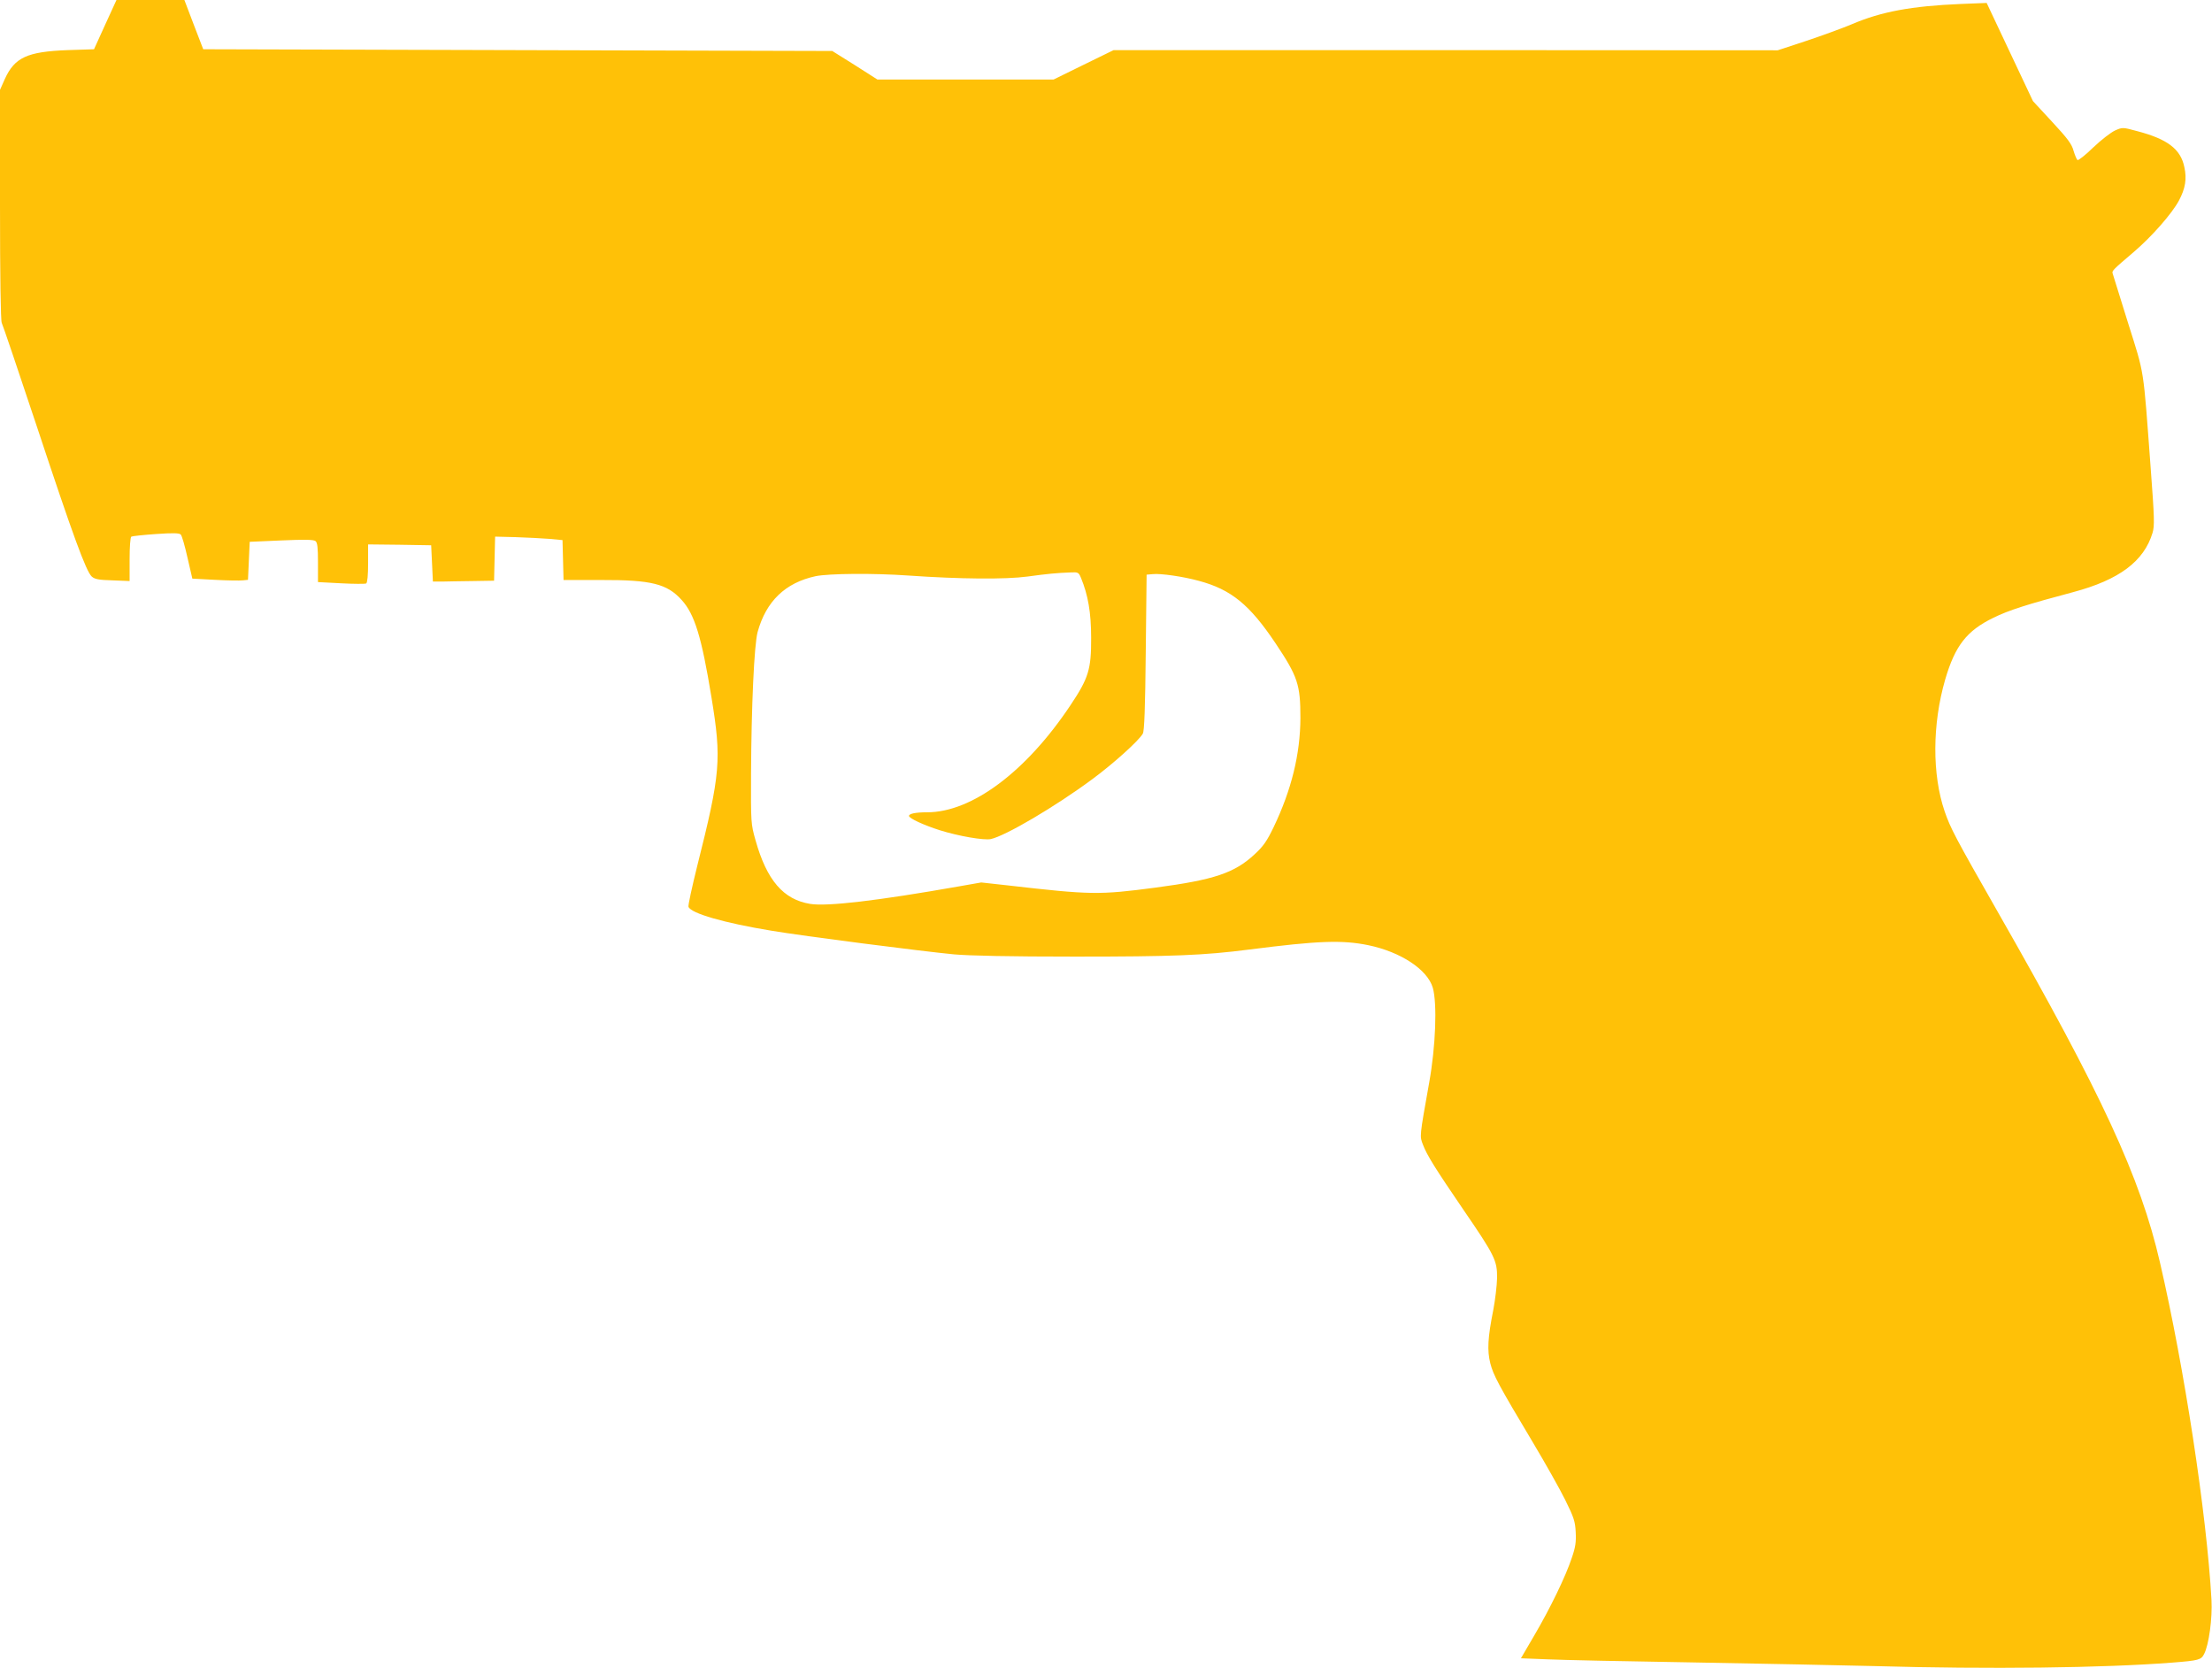
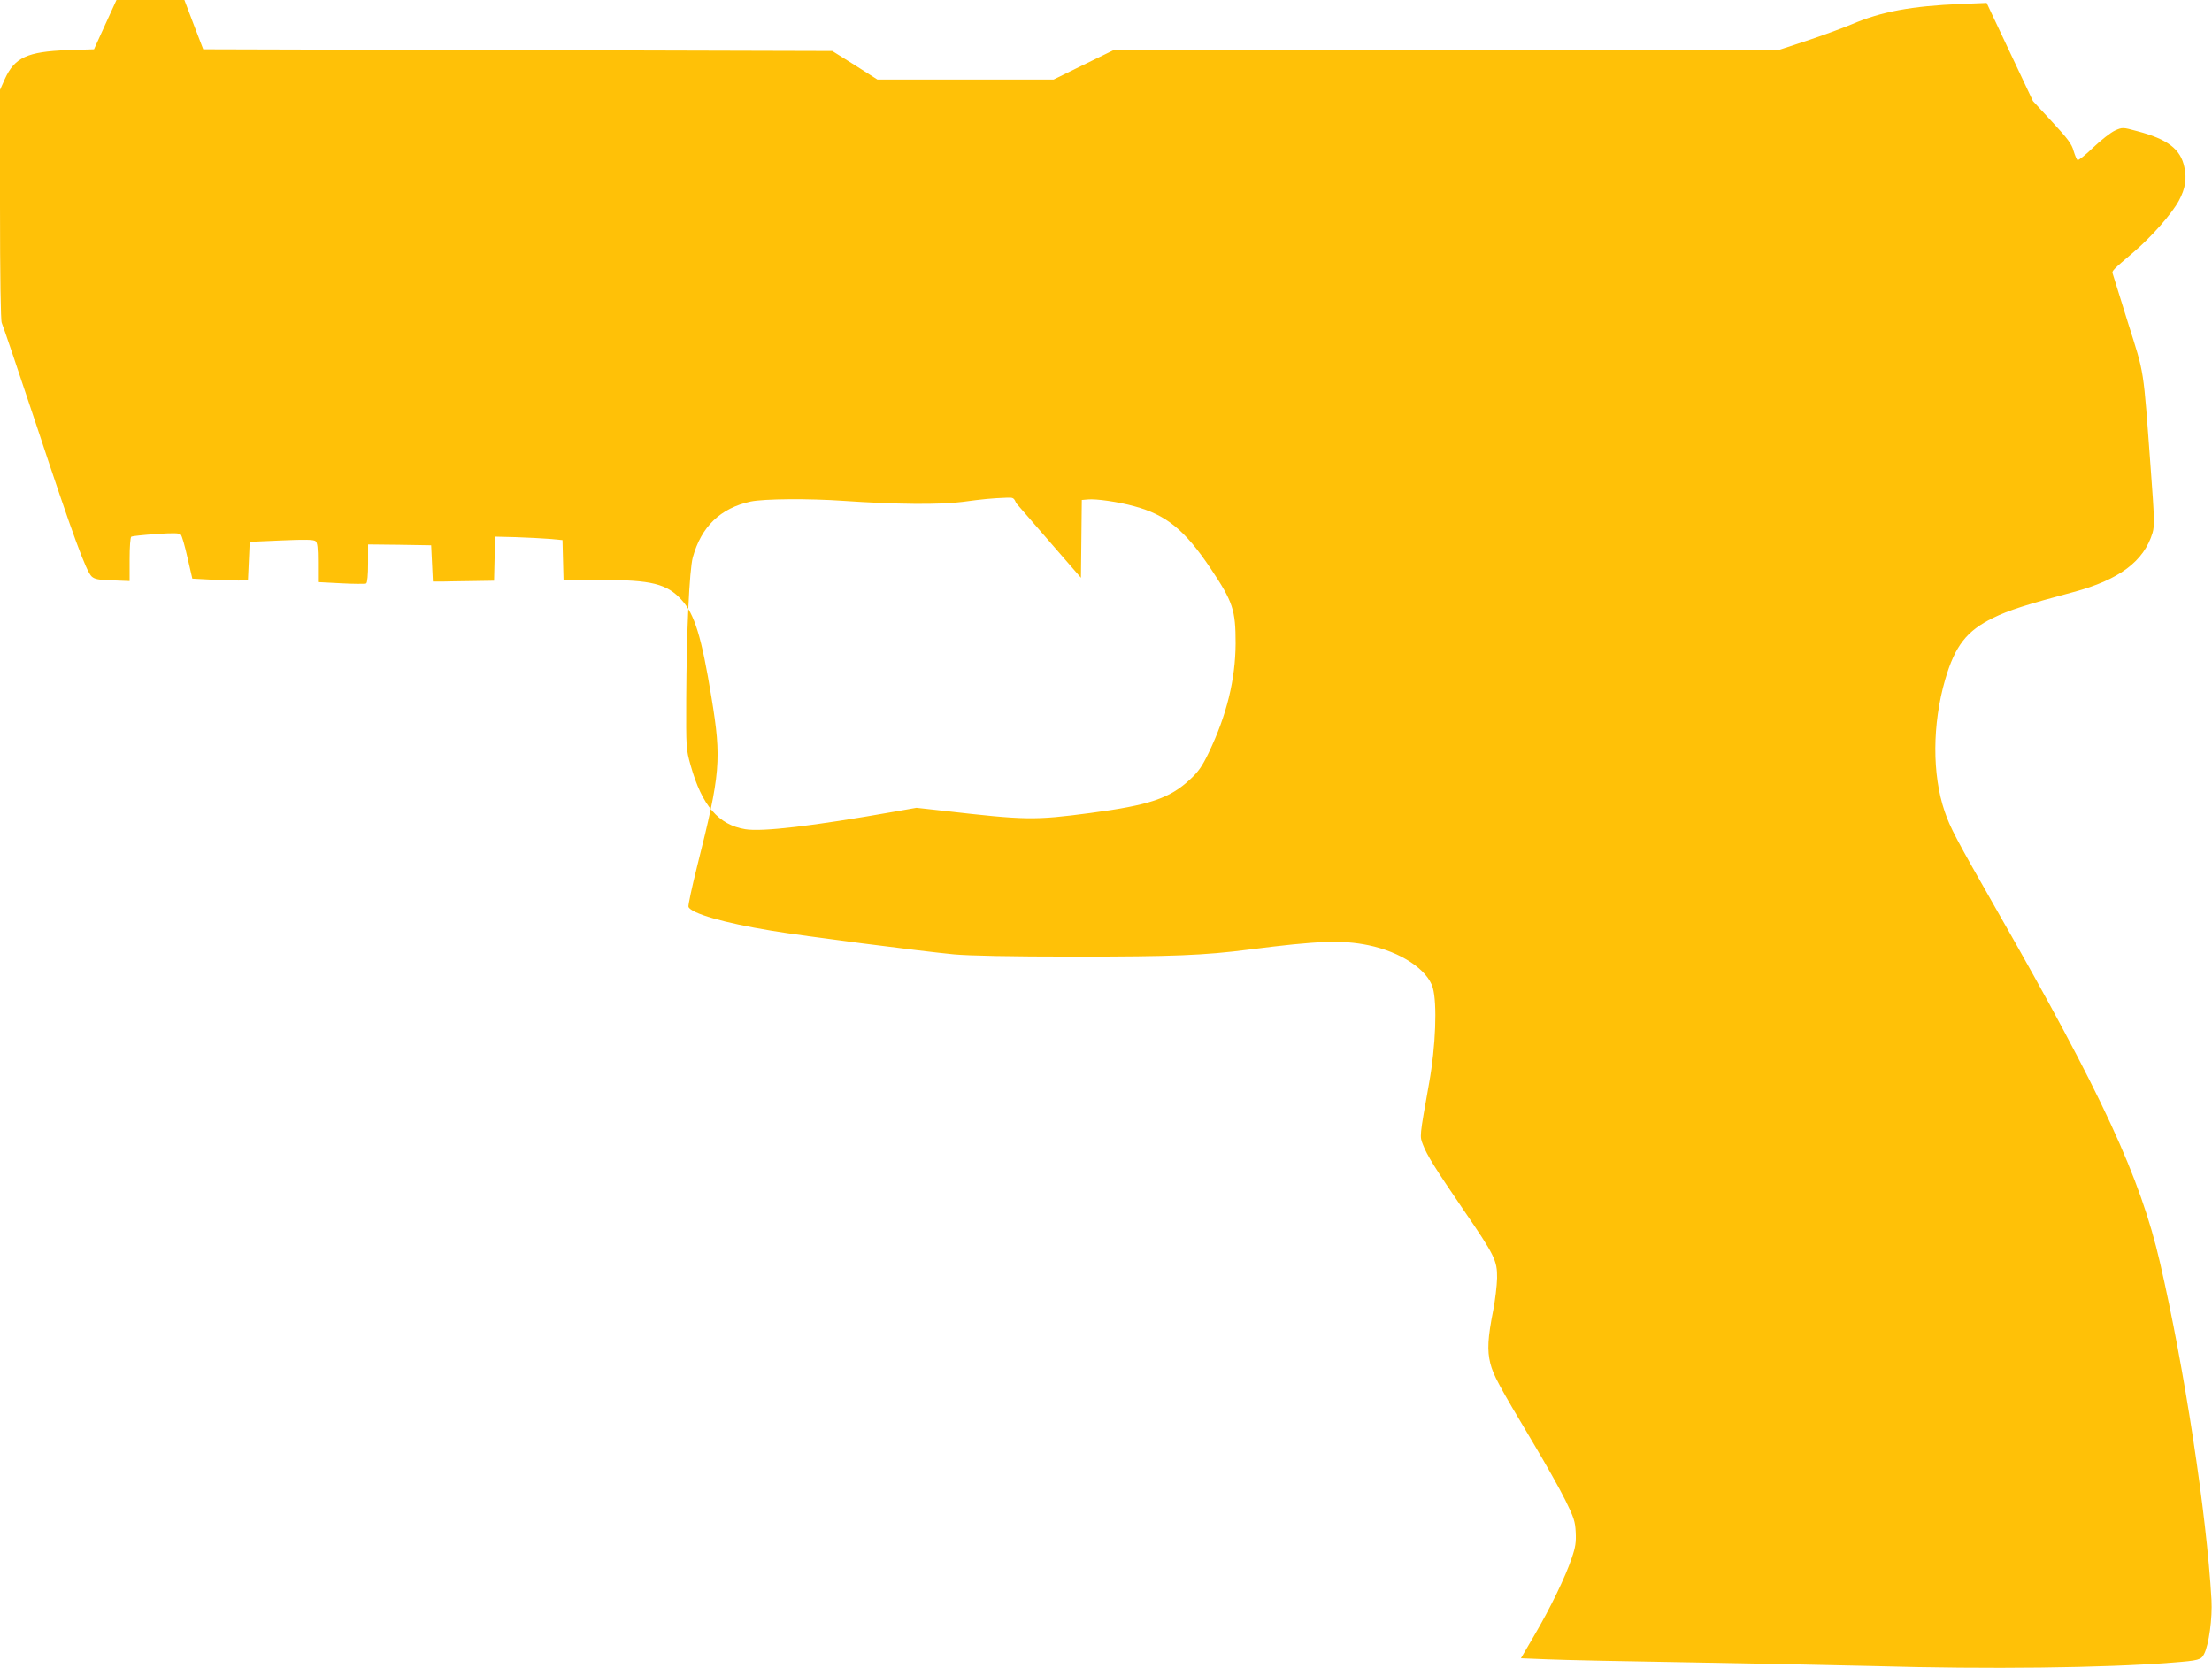
<svg xmlns="http://www.w3.org/2000/svg" version="1.0" width="1280pt" height="965pt" viewBox="0 0 1280 965" preserveAspectRatio="xMidYMid meet">
  <g transform="translate(0,965) scale(0.1,-0.1)" fill="#ffc107" stroke="none">
-     <path d="M609 9508 l-65 -143 -154 -5 c-232 -9 -305 -42 -362 -167 l-28 -63 0 -665 c0 -417 4 -672 10 -683 5 -9 97 -280 204 -602 208 -628 284 -836 317 -866 17 -15 40 -20 120 -22 l99 -4 0 125 c0 72 4 128 10 132 5 3 69 10 142 15 100 7 136 6 144 -3 7 -7 24 -67 39 -134 l28 -121 131 -7 c72 -4 145 -5 161 -3 l30 3 5 110 5 110 183 8 c137 6 187 5 198 -4 11 -9 14 -39 14 -124 l0 -113 134 -7 c74 -4 139 -4 145 -1 7 5 11 48 11 117 l0 109 183 -2 182 -3 5 -105 5 -105 53 0 c28 1 108 2 177 3 l124 2 3 128 3 127 120 -3 c66 -2 154 -7 195 -10 l75 -7 3 -115 3 -116 217 0 c291 1 382 -22 466 -115 76 -83 116 -215 173 -564 59 -360 53 -438 -83 -978 -30 -121 -53 -226 -50 -234 15 -38 205 -93 479 -138 183 -31 869 -119 1057 -137 90 -8 322 -13 700 -13 567 0 746 7 1010 41 399 51 536 56 688 25 188 -39 342 -141 373 -246 26 -91 17 -339 -21 -550 -57 -319 -55 -308 -36 -358 23 -61 72 -139 231 -372 185 -270 199 -298 198 -400 -1 -44 -11 -127 -22 -185 -32 -160 -36 -234 -17 -309 18 -69 46 -122 248 -460 71 -119 155 -268 186 -331 50 -101 57 -124 60 -185 3 -57 -1 -87 -23 -150 -35 -106 -124 -290 -218 -450 l-76 -130 152 -6 c84 -4 465 -12 847 -18 382 -7 852 -16 1043 -21 668 -19 1329 -11 1727 20 154 12 167 16 184 49 28 53 49 208 43 315 -28 498 -157 1342 -298 1951 -114 494 -335 972 -940 2031 -246 431 -272 481 -306 579 -73 214 -72 504 3 763 57 195 124 282 278 357 89 44 196 78 463 149 266 71 409 178 459 343 12 41 11 84 -11 377 -44 592 -34 530 -131 838 -47 150 -87 279 -89 286 -5 14 1 21 120 122 107 91 224 225 264 300 37 70 46 125 31 193 -21 104 -97 162 -272 208 -85 23 -86 23 -129 4 -24 -11 -81 -55 -126 -98 -45 -44 -86 -76 -91 -73 -5 3 -15 27 -23 53 -10 39 -34 71 -124 168 l-111 120 -134 284 -134 284 -151 -6 c-283 -12 -459 -44 -631 -118 -55 -23 -173 -66 -263 -96 l-164 -54 -1922 1 -1921 0 -174 -85 -173 -85 -510 0 -510 0 -130 83 -131 82 -1820 5 -1820 5 -55 143 -54 142 -197 0 -196 0 -65 -142z m5646 -3201 c41 -99 59 -201 59 -347 1 -183 -15 -234 -120 -391 -256 -384 -570 -619 -829 -619 -67 0 -105 -8 -105 -21 0 -14 87 -54 179 -83 108 -34 254 -59 294 -51 85 18 375 189 587 346 121 89 270 223 293 264 9 14 14 155 17 470 l5 450 35 3 c46 5 178 -14 268 -39 186 -50 293 -137 443 -361 129 -193 144 -239 144 -433 -1 -209 -52 -416 -155 -631 -39 -81 -60 -111 -110 -157 -116 -108 -234 -148 -575 -193 -325 -43 -374 -42 -853 13 l-154 17 -131 -23 c-470 -83 -762 -117 -859 -101 -155 25 -251 137 -316 368 -27 96 -27 100 -26 387 2 388 18 744 38 818 49 178 160 285 335 323 77 16 337 18 536 4 301 -21 564 -23 690 -6 118 16 169 21 253 24 40 2 44 0 57 -31z" />
+     <path d="M609 9508 l-65 -143 -154 -5 c-232 -9 -305 -42 -362 -167 l-28 -63 0 -665 c0 -417 4 -672 10 -683 5 -9 97 -280 204 -602 208 -628 284 -836 317 -866 17 -15 40 -20 120 -22 l99 -4 0 125 c0 72 4 128 10 132 5 3 69 10 142 15 100 7 136 6 144 -3 7 -7 24 -67 39 -134 l28 -121 131 -7 c72 -4 145 -5 161 -3 l30 3 5 110 5 110 183 8 c137 6 187 5 198 -4 11 -9 14 -39 14 -124 l0 -113 134 -7 c74 -4 139 -4 145 -1 7 5 11 48 11 117 l0 109 183 -2 182 -3 5 -105 5 -105 53 0 c28 1 108 2 177 3 l124 2 3 128 3 127 120 -3 c66 -2 154 -7 195 -10 l75 -7 3 -115 3 -116 217 0 c291 1 382 -22 466 -115 76 -83 116 -215 173 -564 59 -360 53 -438 -83 -978 -30 -121 -53 -226 -50 -234 15 -38 205 -93 479 -138 183 -31 869 -119 1057 -137 90 -8 322 -13 700 -13 567 0 746 7 1010 41 399 51 536 56 688 25 188 -39 342 -141 373 -246 26 -91 17 -339 -21 -550 -57 -319 -55 -308 -36 -358 23 -61 72 -139 231 -372 185 -270 199 -298 198 -400 -1 -44 -11 -127 -22 -185 -32 -160 -36 -234 -17 -309 18 -69 46 -122 248 -460 71 -119 155 -268 186 -331 50 -101 57 -124 60 -185 3 -57 -1 -87 -23 -150 -35 -106 -124 -290 -218 -450 l-76 -130 152 -6 c84 -4 465 -12 847 -18 382 -7 852 -16 1043 -21 668 -19 1329 -11 1727 20 154 12 167 16 184 49 28 53 49 208 43 315 -28 498 -157 1342 -298 1951 -114 494 -335 972 -940 2031 -246 431 -272 481 -306 579 -73 214 -72 504 3 763 57 195 124 282 278 357 89 44 196 78 463 149 266 71 409 178 459 343 12 41 11 84 -11 377 -44 592 -34 530 -131 838 -47 150 -87 279 -89 286 -5 14 1 21 120 122 107 91 224 225 264 300 37 70 46 125 31 193 -21 104 -97 162 -272 208 -85 23 -86 23 -129 4 -24 -11 -81 -55 -126 -98 -45 -44 -86 -76 -91 -73 -5 3 -15 27 -23 53 -10 39 -34 71 -124 168 l-111 120 -134 284 -134 284 -151 -6 c-283 -12 -459 -44 -631 -118 -55 -23 -173 -66 -263 -96 l-164 -54 -1922 1 -1921 0 -174 -85 -173 -85 -510 0 -510 0 -130 83 -131 82 -1820 5 -1820 5 -55 143 -54 142 -197 0 -196 0 -65 -142z m5646 -3201 l5 450 35 3 c46 5 178 -14 268 -39 186 -50 293 -137 443 -361 129 -193 144 -239 144 -433 -1 -209 -52 -416 -155 -631 -39 -81 -60 -111 -110 -157 -116 -108 -234 -148 -575 -193 -325 -43 -374 -42 -853 13 l-154 17 -131 -23 c-470 -83 -762 -117 -859 -101 -155 25 -251 137 -316 368 -27 96 -27 100 -26 387 2 388 18 744 38 818 49 178 160 285 335 323 77 16 337 18 536 4 301 -21 564 -23 690 -6 118 16 169 21 253 24 40 2 44 0 57 -31z" />
  </g>
</svg>